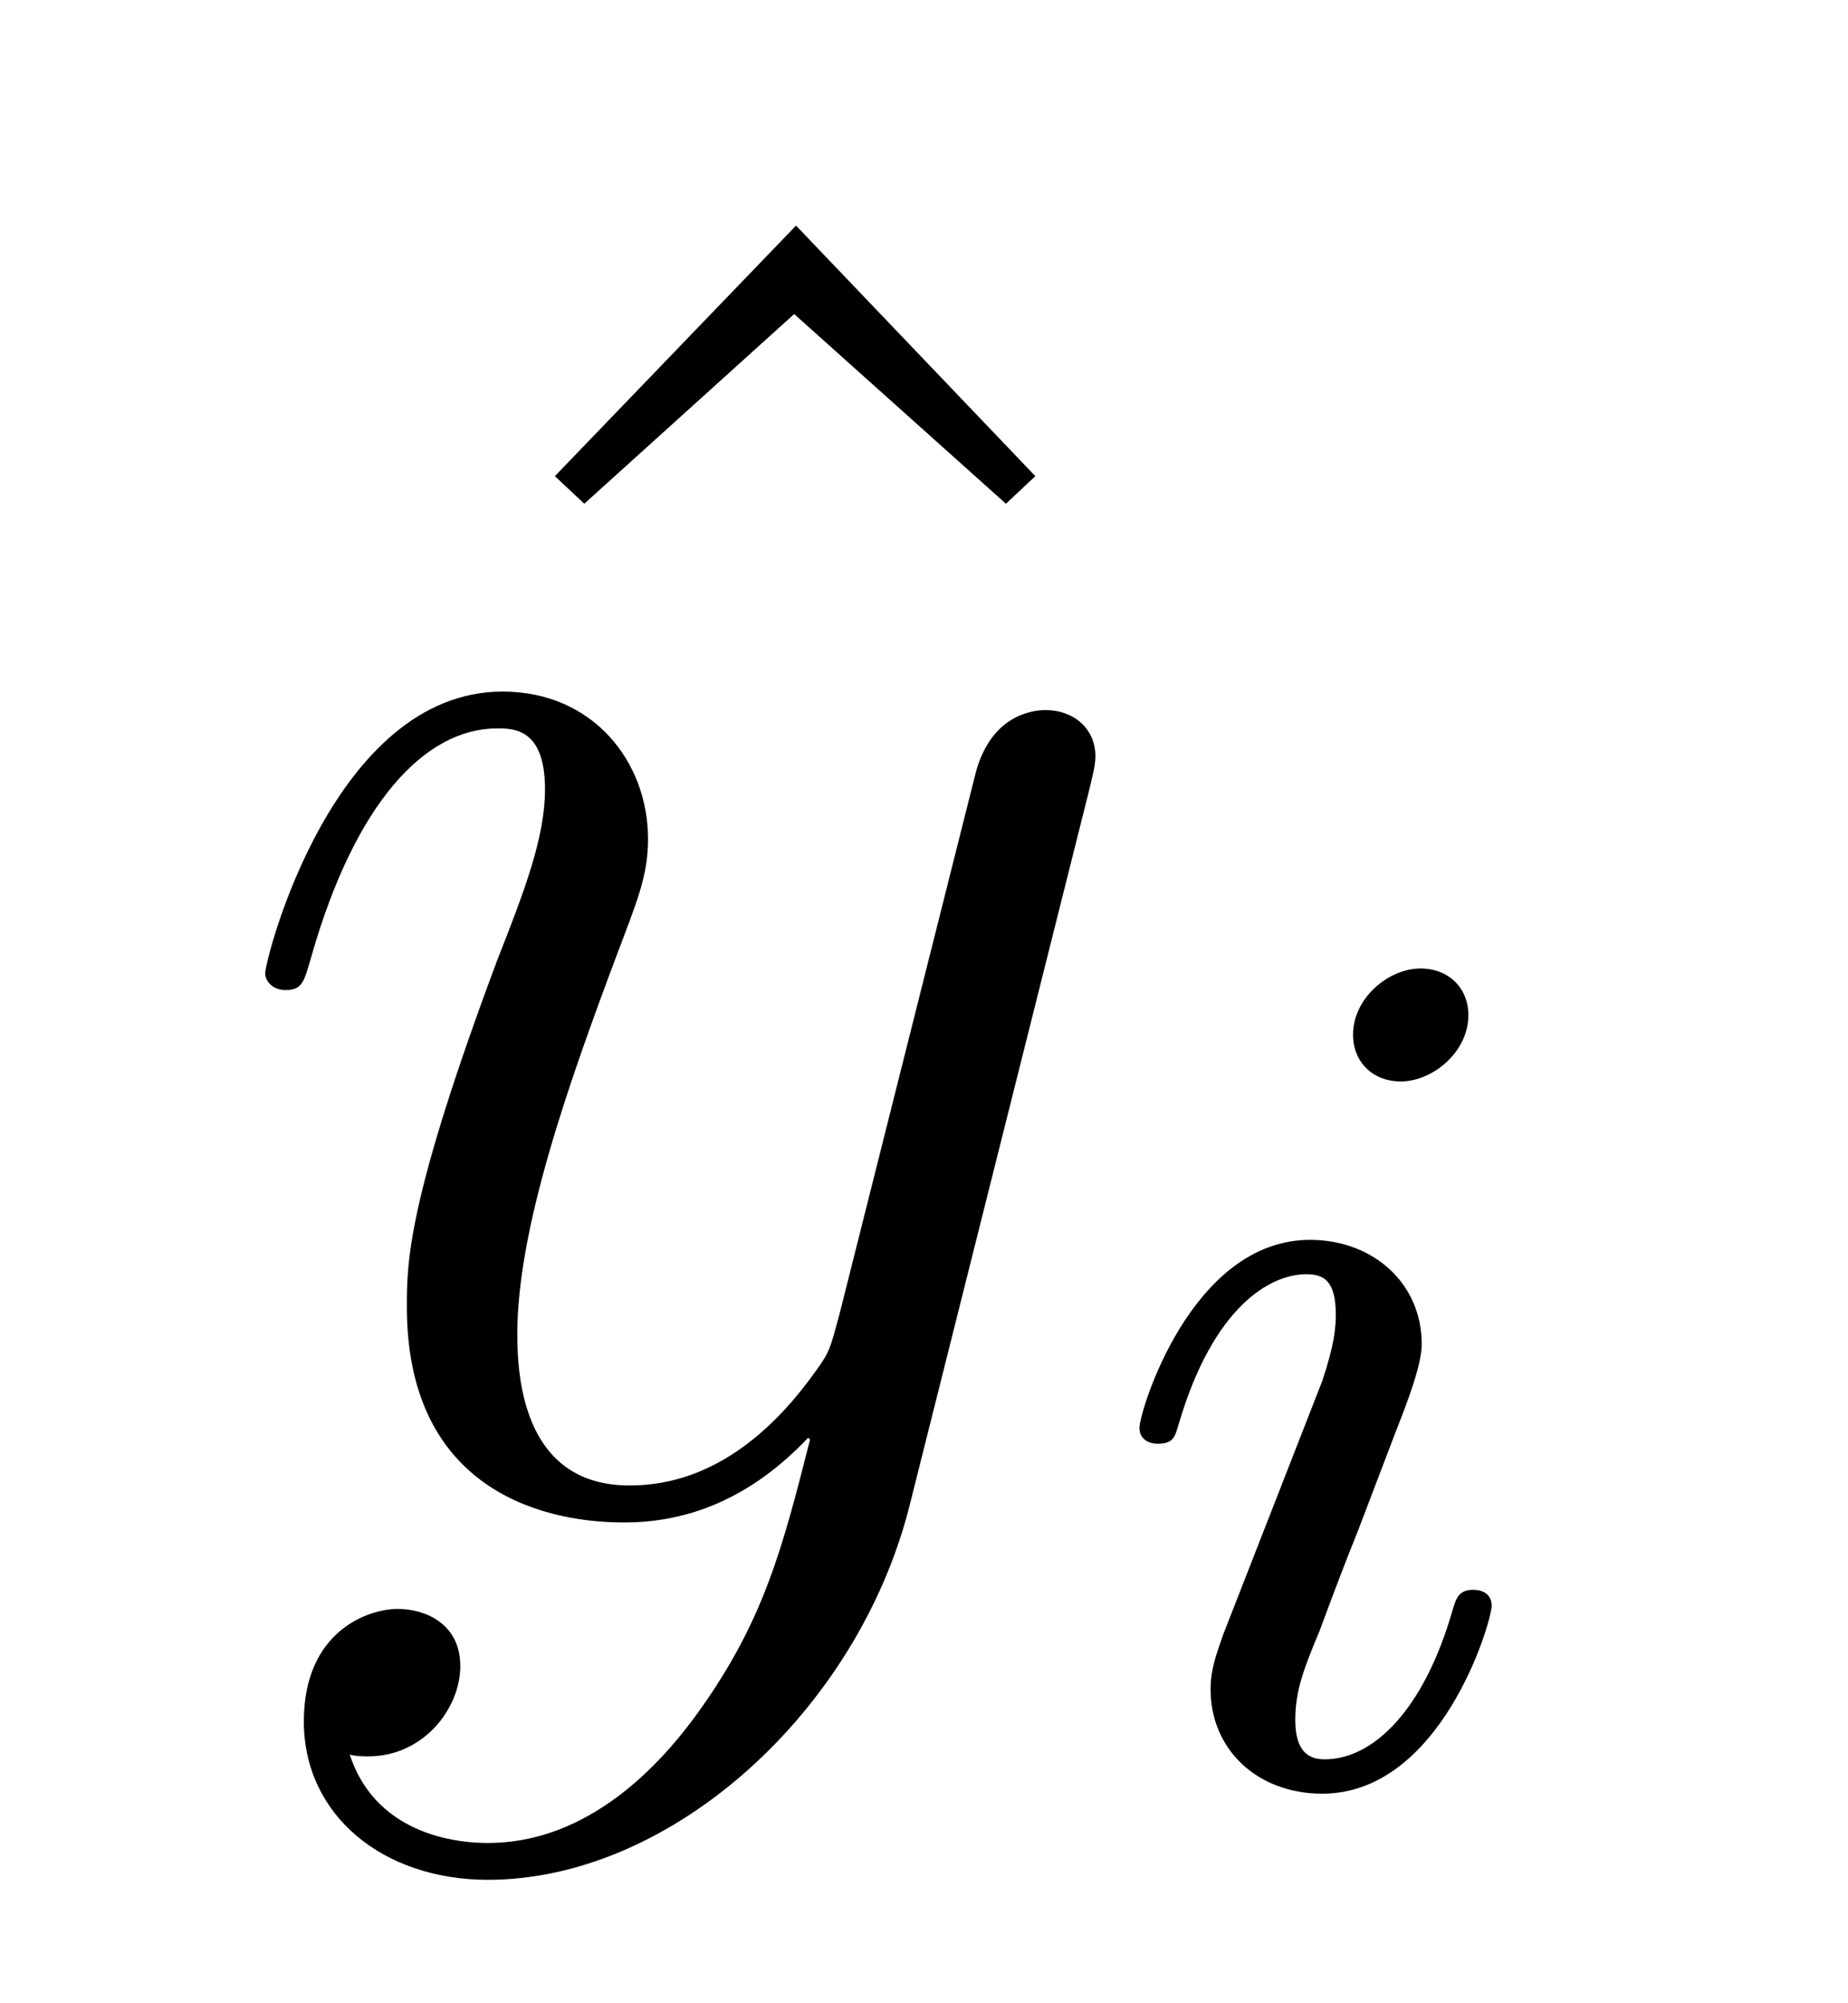
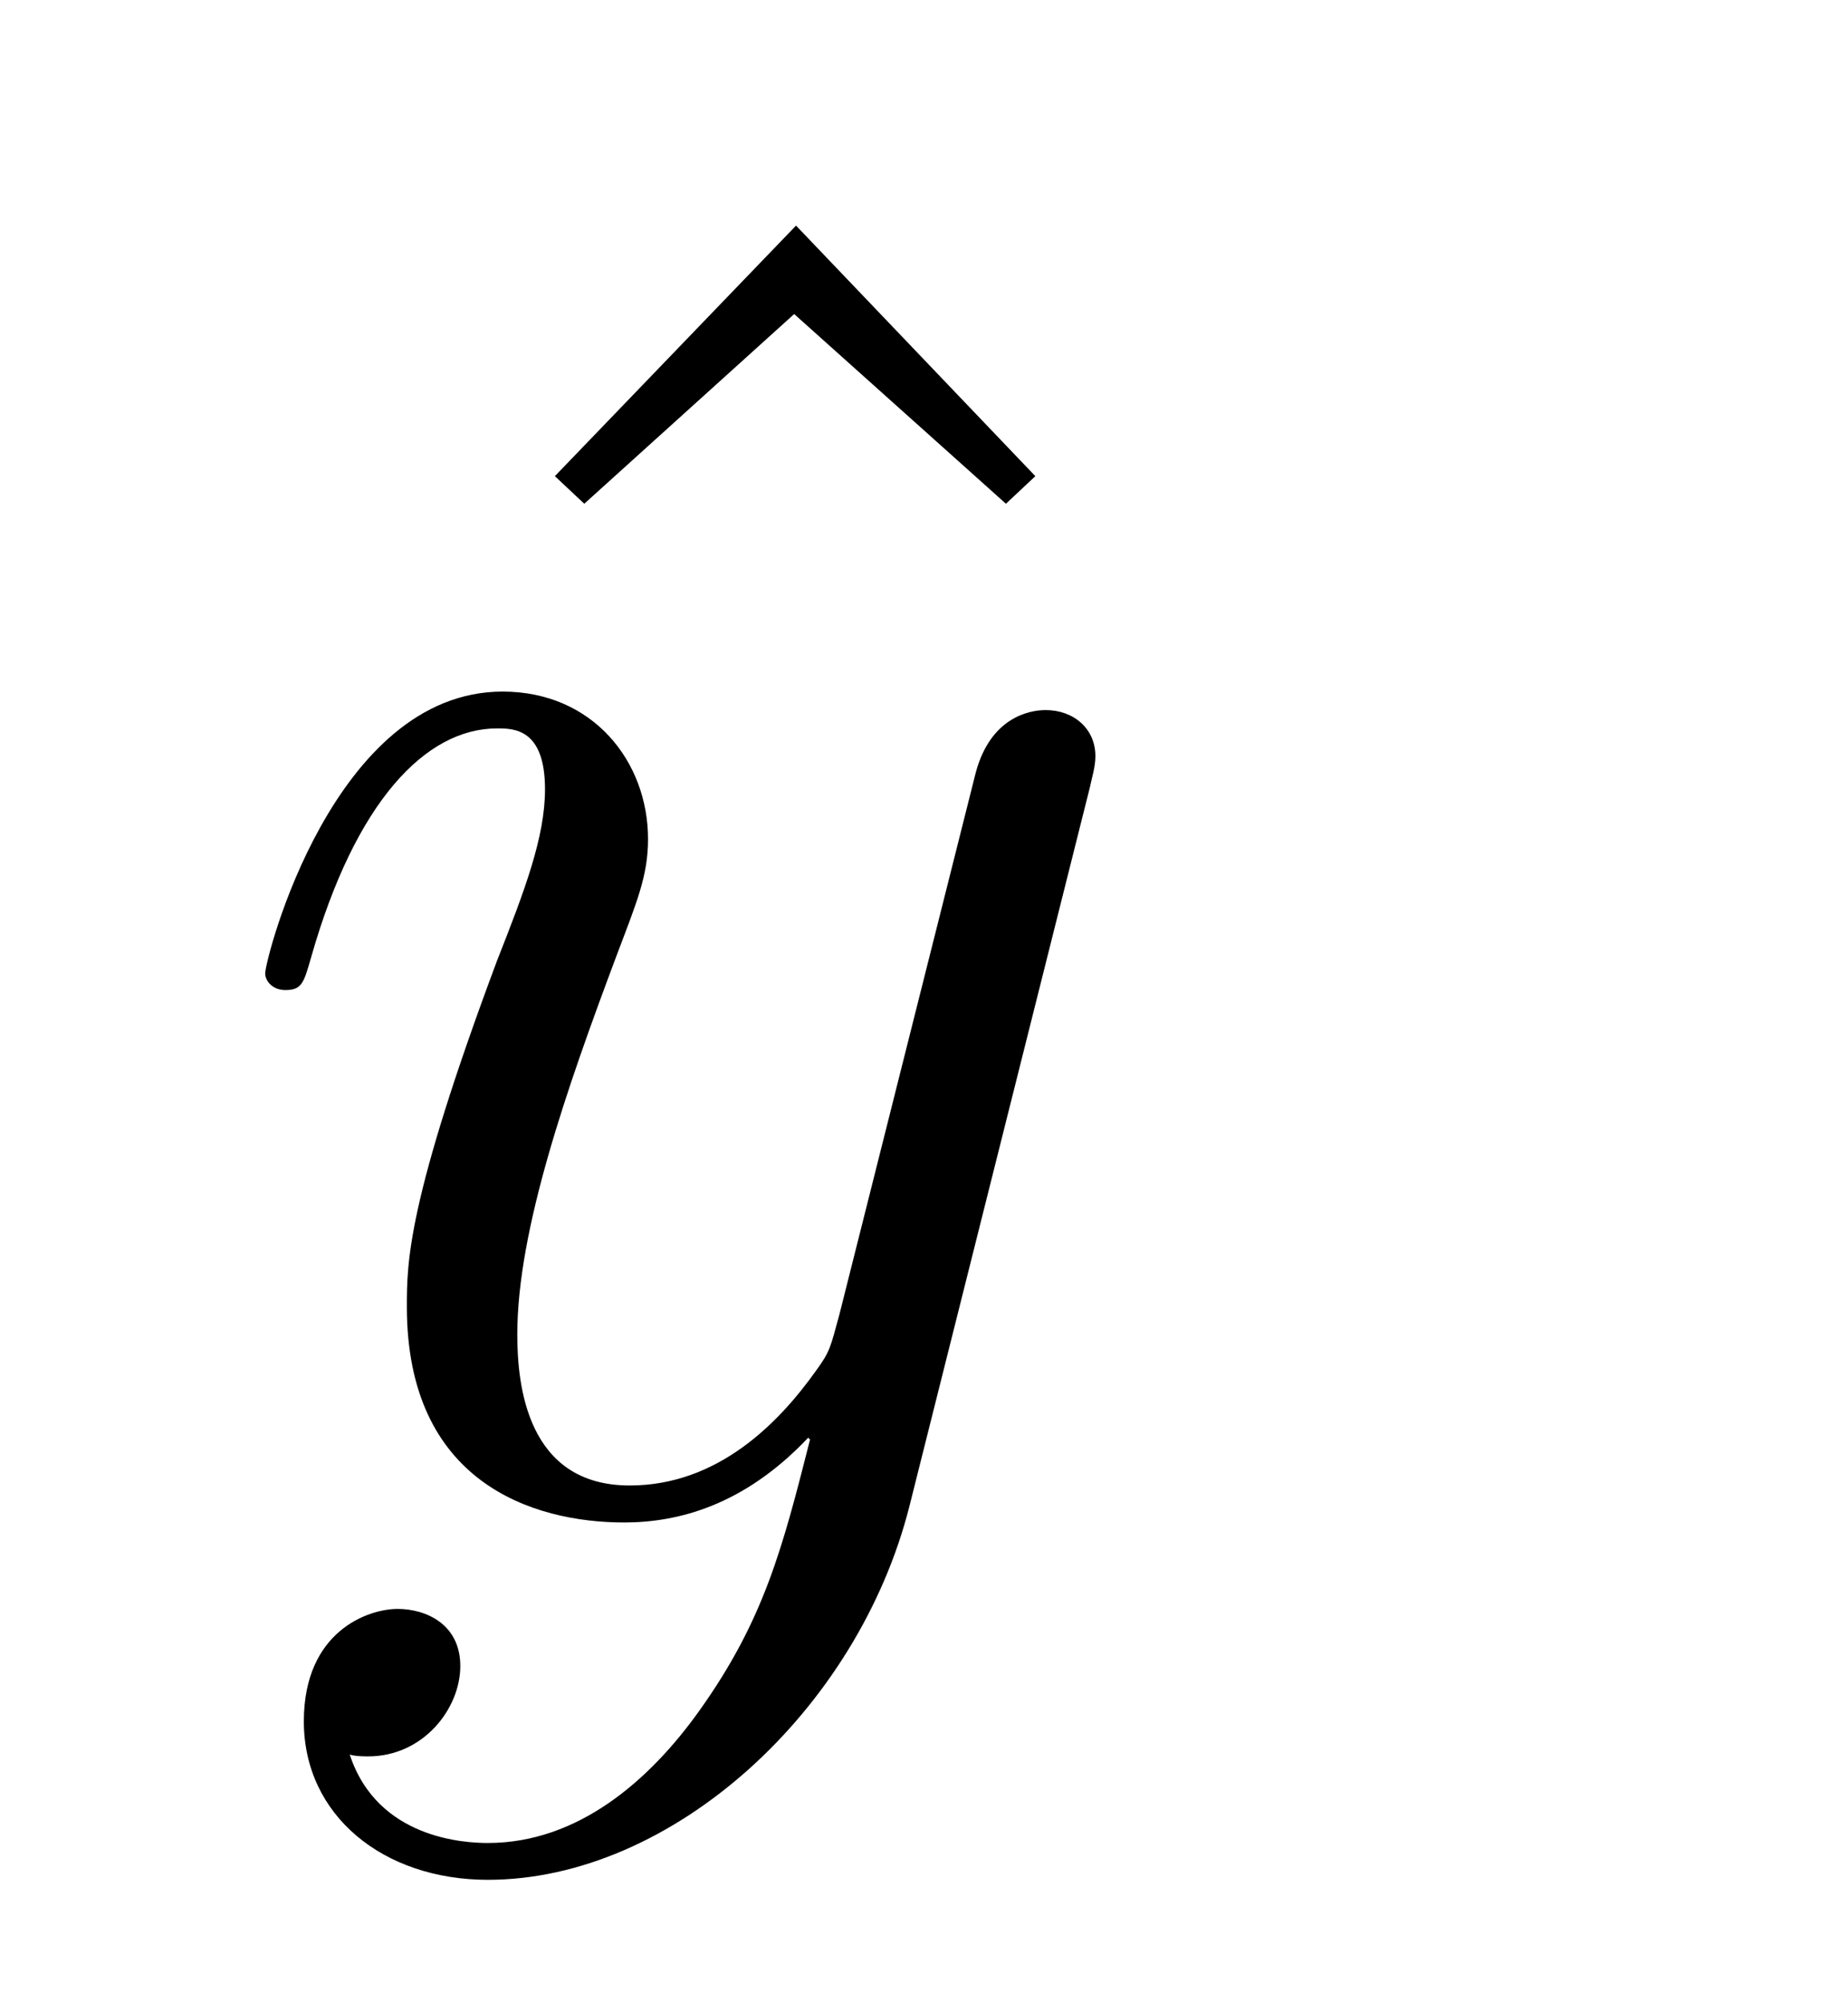
<svg xmlns="http://www.w3.org/2000/svg" version="1.1" width="12pt" height="13pt" viewBox="0 -13 12 13">
  <g id="page1">
    <g transform="matrix(1 0 0 -1 -127 651)">
      <path d="M132.169 662.536L130.603 660.91L130.794 660.731L132.157 661.962L133.532 660.731L133.723 660.91L132.169 662.536Z" />
      <path d="M131.543 652.901C131.22 652.447 130.754 652.04 130.168 652.04C130.025 652.04 129.451 652.064 129.271 652.614C129.307 652.602 129.367 652.602 129.391 652.602C129.75 652.602 129.989 652.913 129.989 653.188C129.989 653.463 129.762 653.559 129.582 653.559C129.391 653.559 128.973 653.415 128.973 652.829C128.973 652.22 129.487 651.801 130.168 651.801C131.364 651.801 132.571 652.901 132.906 654.228L134.077 658.89C134.089 658.95 134.113 659.022 134.113 659.093C134.113 659.273 133.97 659.392 133.79 659.392C133.683 659.392 133.432 659.344 133.336 658.986L132.451 655.471C132.392 655.256 132.392 655.232 132.296 655.101C132.057 654.766 131.662 654.36 131.089 654.36C130.419 654.36 130.359 655.017 130.359 655.34C130.359 656.021 130.682 656.942 131.005 657.802C131.136 658.149 131.208 658.316 131.208 658.555C131.208 659.058 130.85 659.512 130.264 659.512C129.164 659.512 128.722 657.778 128.722 657.683C128.722 657.635 128.769 657.575 128.853 657.575C128.961 657.575 128.973 657.623 129.021 657.79C129.307 658.794 129.762 659.273 130.228 659.273C130.335 659.273 130.539 659.273 130.539 658.878C130.539 658.567 130.407 658.221 130.228 657.767C129.642 656.2 129.642 655.806 129.642 655.519C129.642 654.383 130.455 654.12 131.053 654.12C131.4 654.12 131.83 654.228 132.248 654.67L132.26 654.658C132.081 653.953 131.961 653.487 131.543 652.901Z" />
-       <path d="M136.535 657.412C136.535 657.588 136.407 657.715 136.224 657.715C136.017 657.715 135.786 657.524 135.786 657.285C135.786 657.109 135.913 656.982 136.096 656.982C136.303 656.982 136.535 657.173 136.535 657.412ZM135.371 654.488L134.941 653.388C134.901 653.269 134.861 653.173 134.861 653.037C134.861 652.647 135.164 652.36 135.586 652.36C136.359 652.36 136.686 653.476 136.686 653.579C136.686 653.659 136.622 653.683 136.567 653.683C136.471 653.683 136.455 653.627 136.431 653.547C136.248 652.91 135.921 652.583 135.602 652.583C135.507 652.583 135.411 652.623 135.411 652.838C135.411 653.03 135.467 653.173 135.57 653.42C135.65 653.635 135.73 653.85 135.818 654.066L136.064 654.711C136.136 654.894 136.232 655.141 136.232 655.277C136.232 655.675 135.913 655.954 135.507 655.954C134.734 655.954 134.399 654.838 134.399 654.735C134.399 654.663 134.455 654.631 134.518 654.631C134.622 654.631 134.63 654.679 134.654 654.759C134.877 655.516 135.244 655.731 135.483 655.731C135.594 655.731 135.674 655.691 135.674 655.468C135.674 655.388 135.666 655.277 135.586 655.038L135.371 654.488Z" />
    </g>
  </g>
</svg>